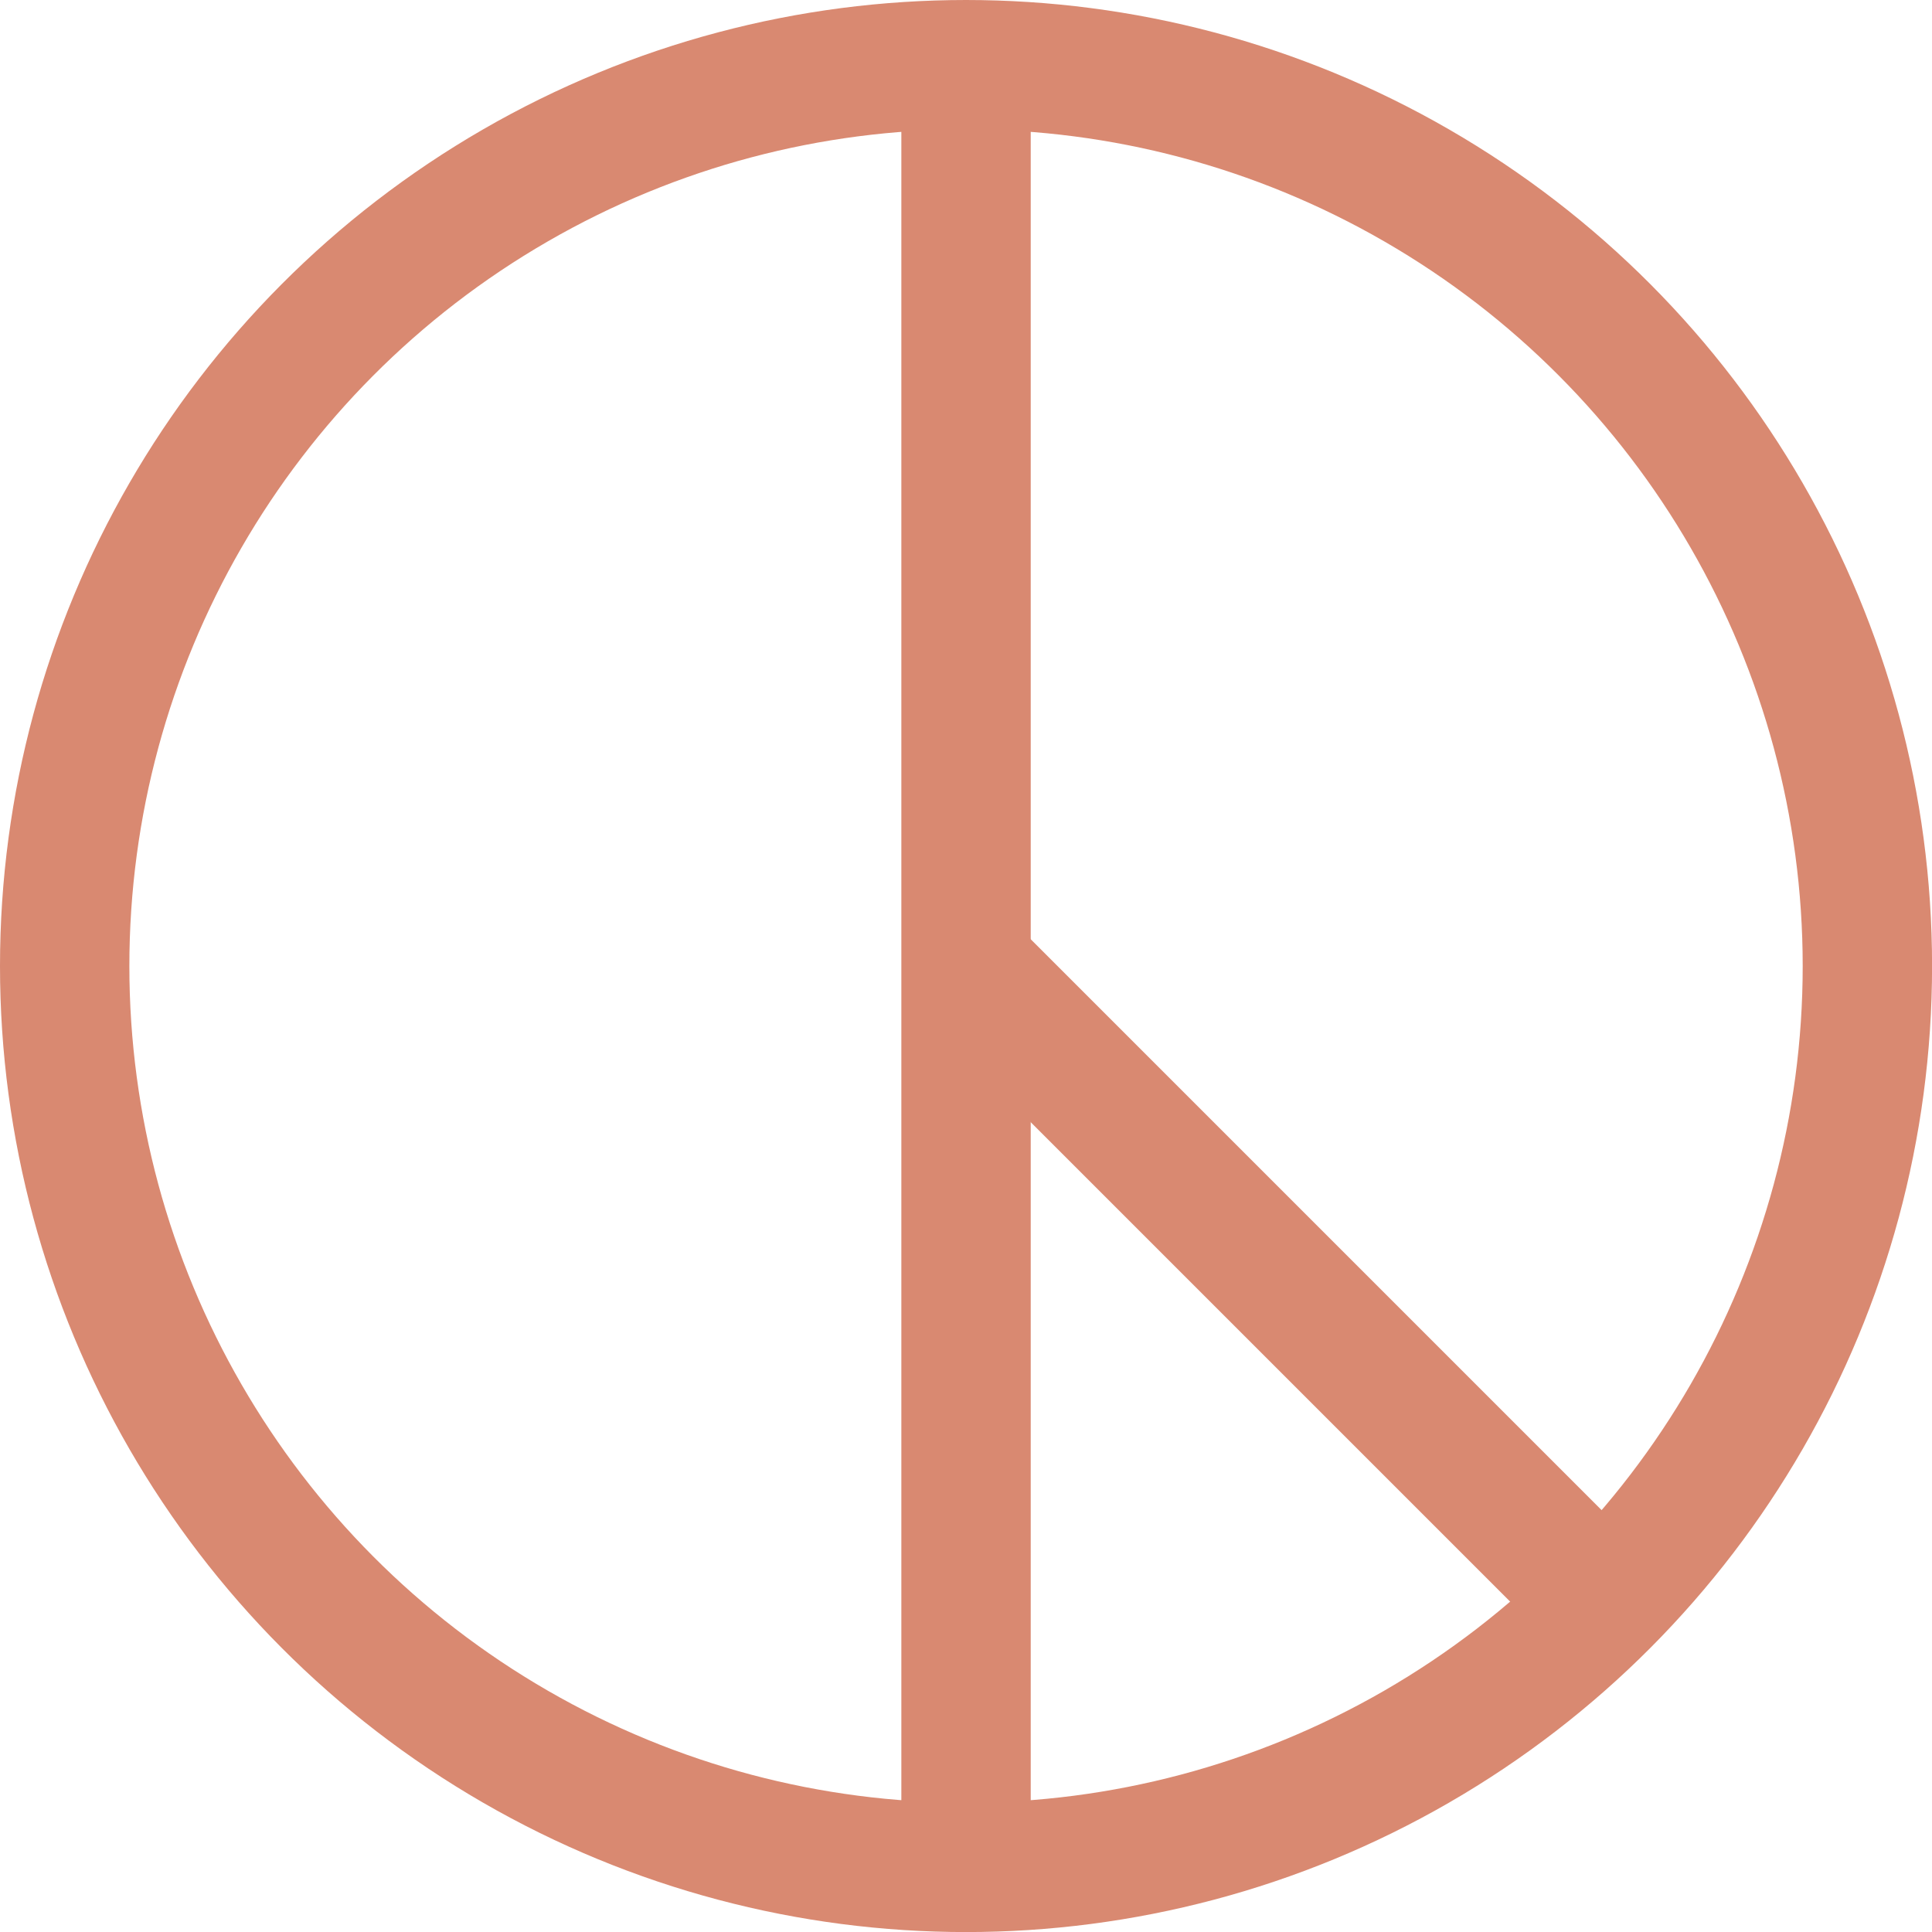
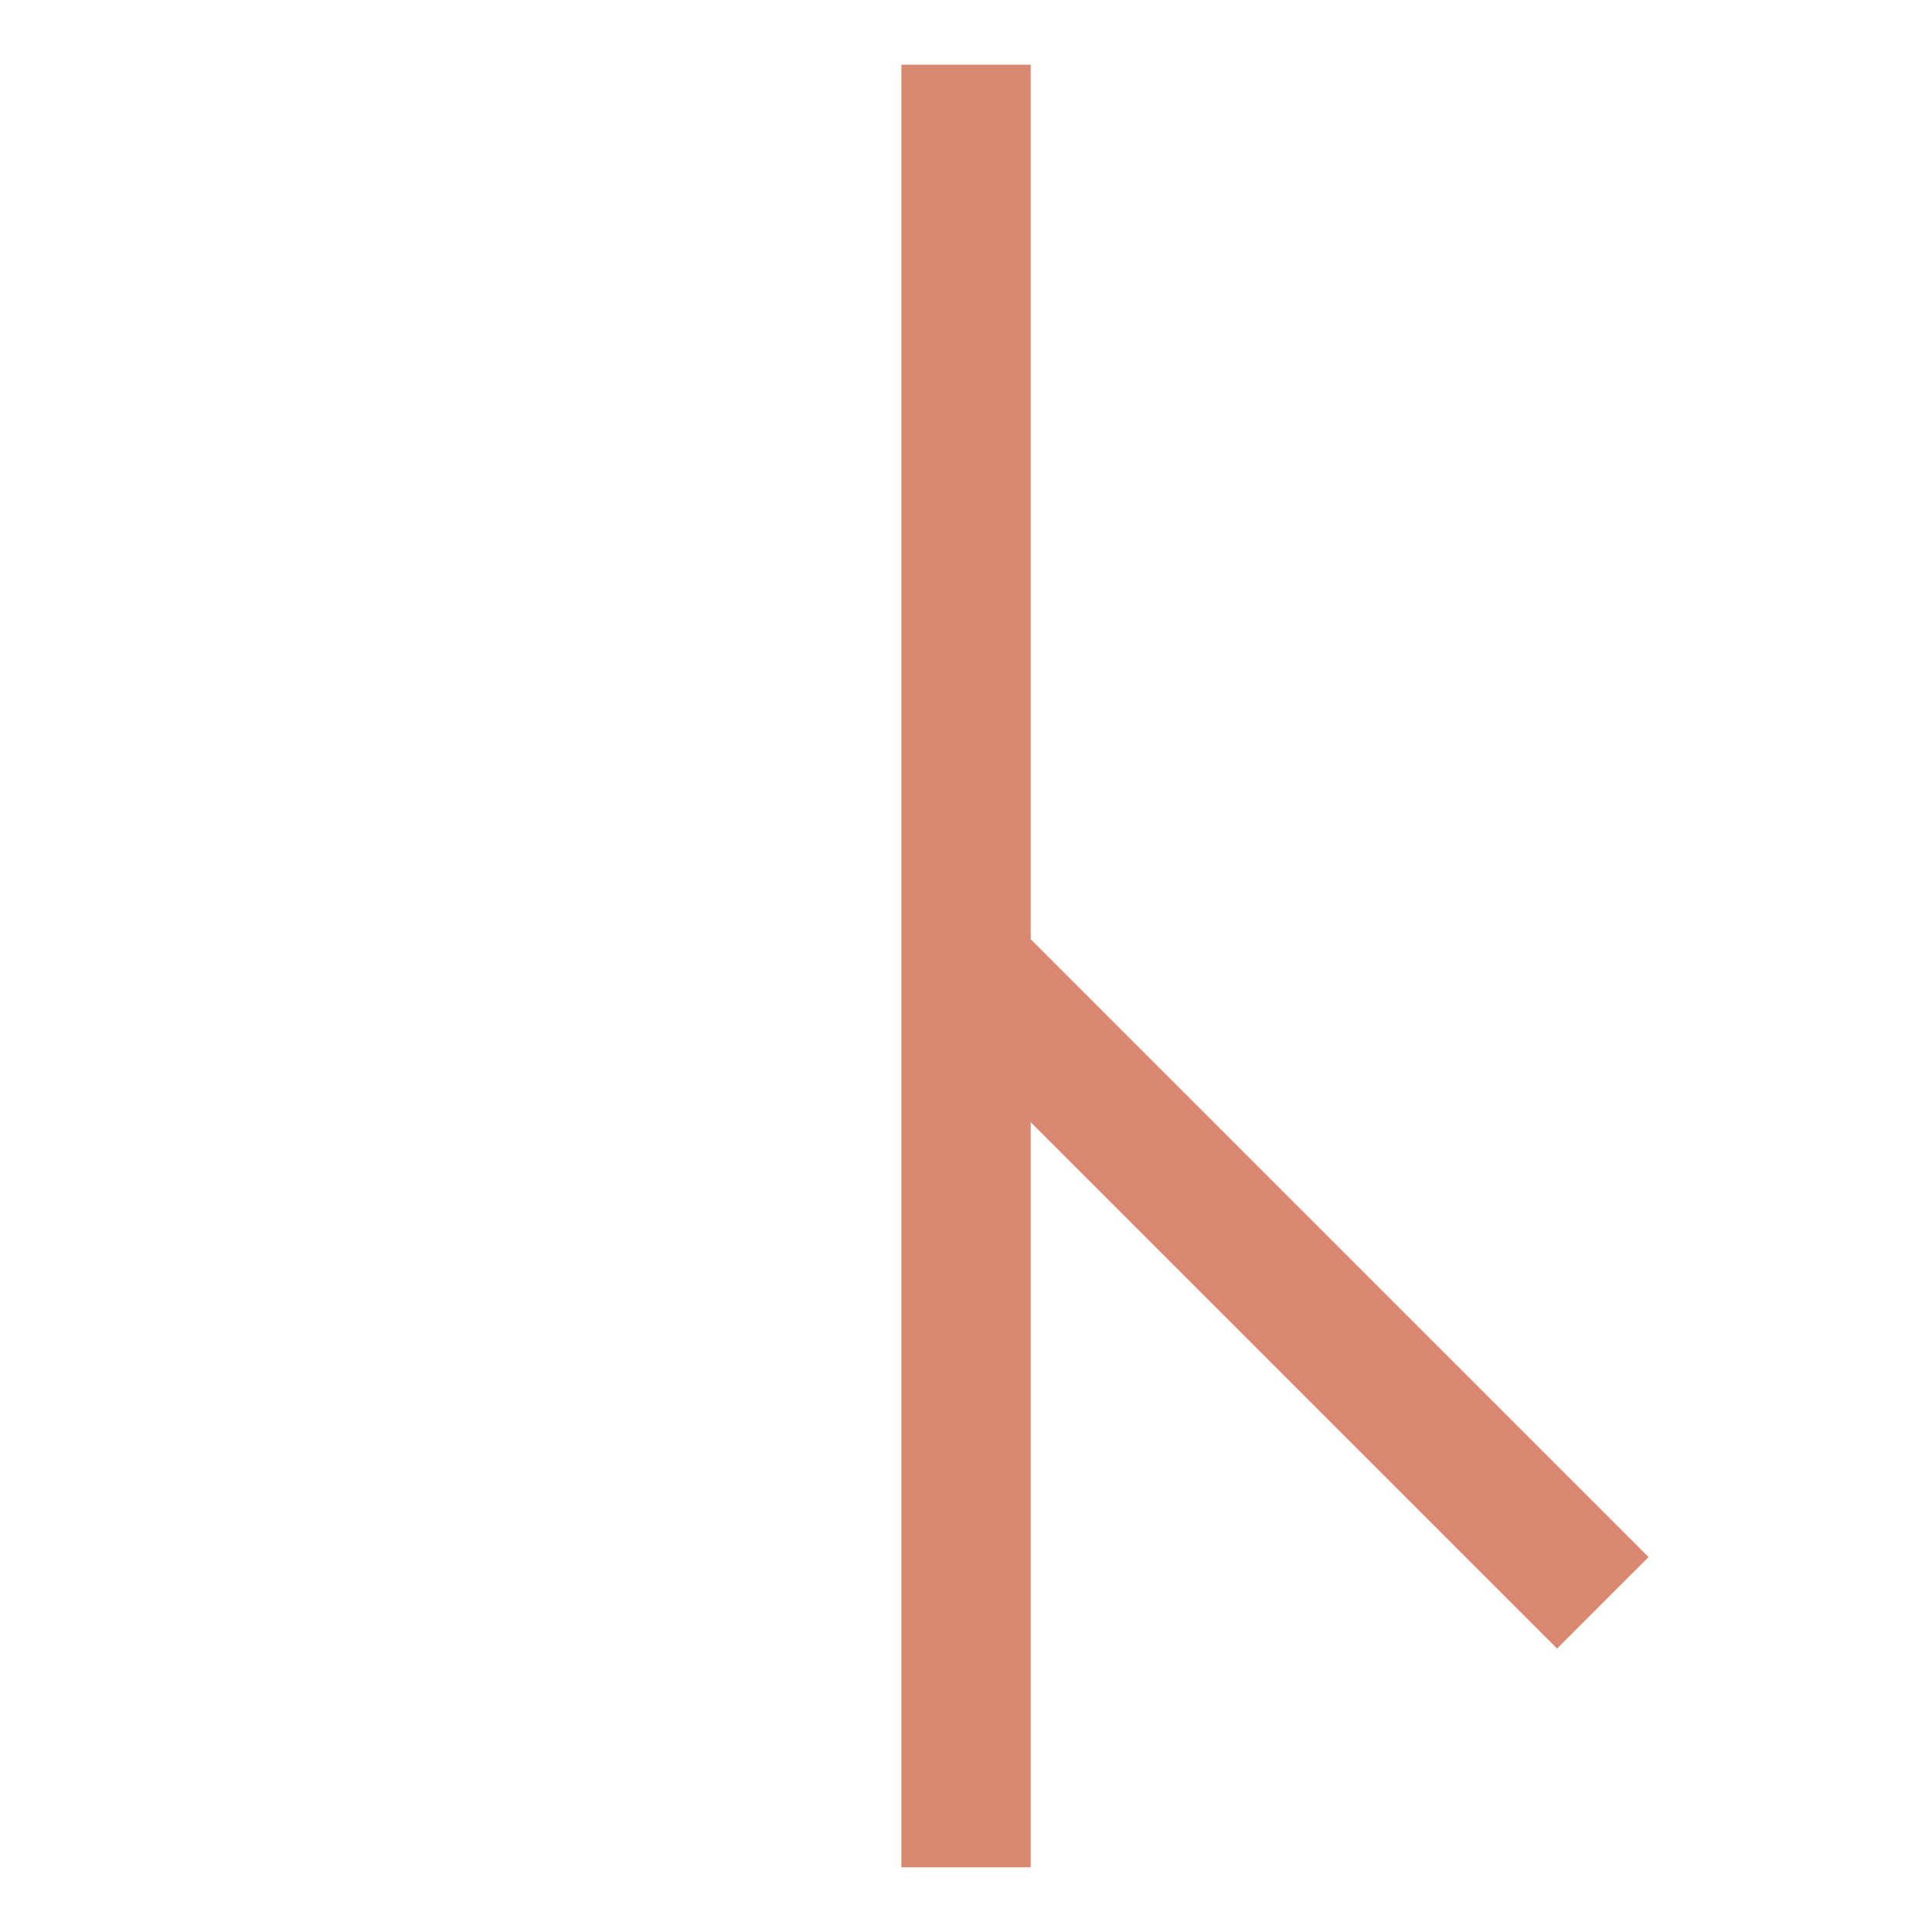
<svg xmlns="http://www.w3.org/2000/svg" width="29.869" height="29.869" viewBox="0 0 29.869 29.869">
  <defs>
    <style>.a{fill:none;stroke:#d98971;stroke-miterlimit:10;stroke-width:2px;}</style>
  </defs>
  <g transform="translate(1 1)">
-     <circle class="a" cx="13.935" cy="13.935" r="13.935" />
    <line class="a" y2="27.869" transform="translate(13.935)" />
    <line class="a" x2="9.845" y2="9.845" transform="translate(13.935 13.935)" />
  </g>
</svg>